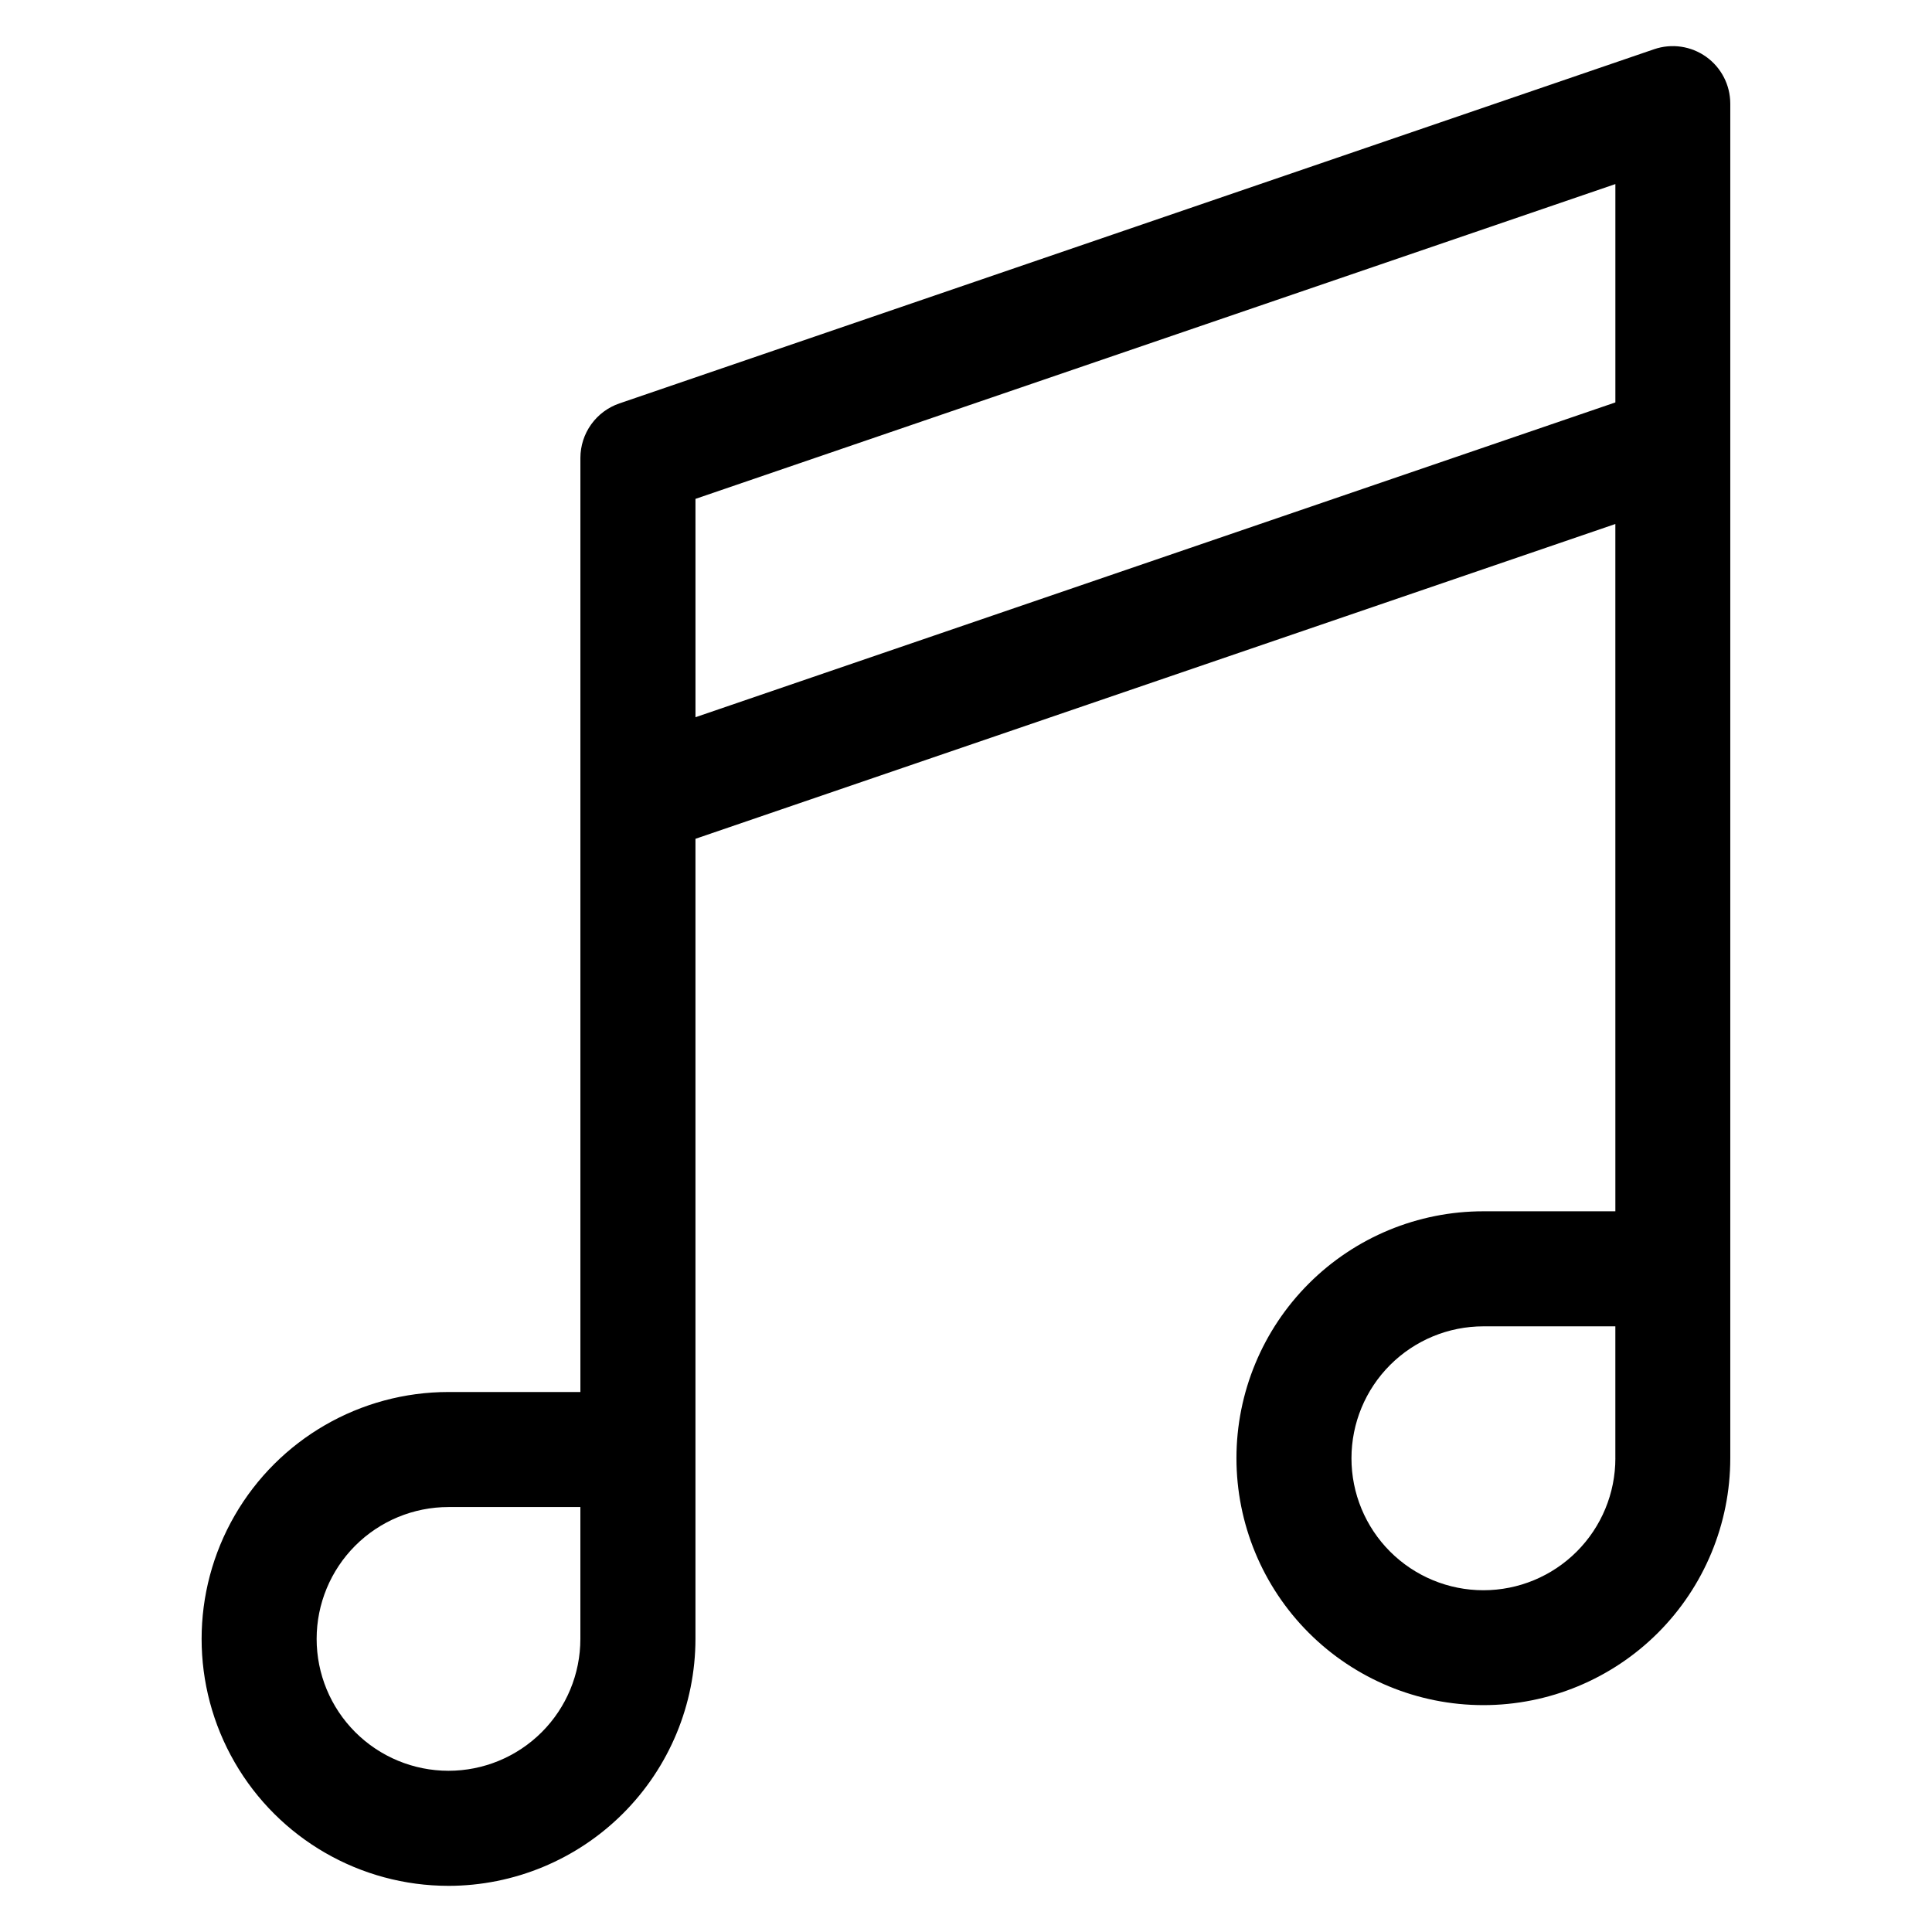
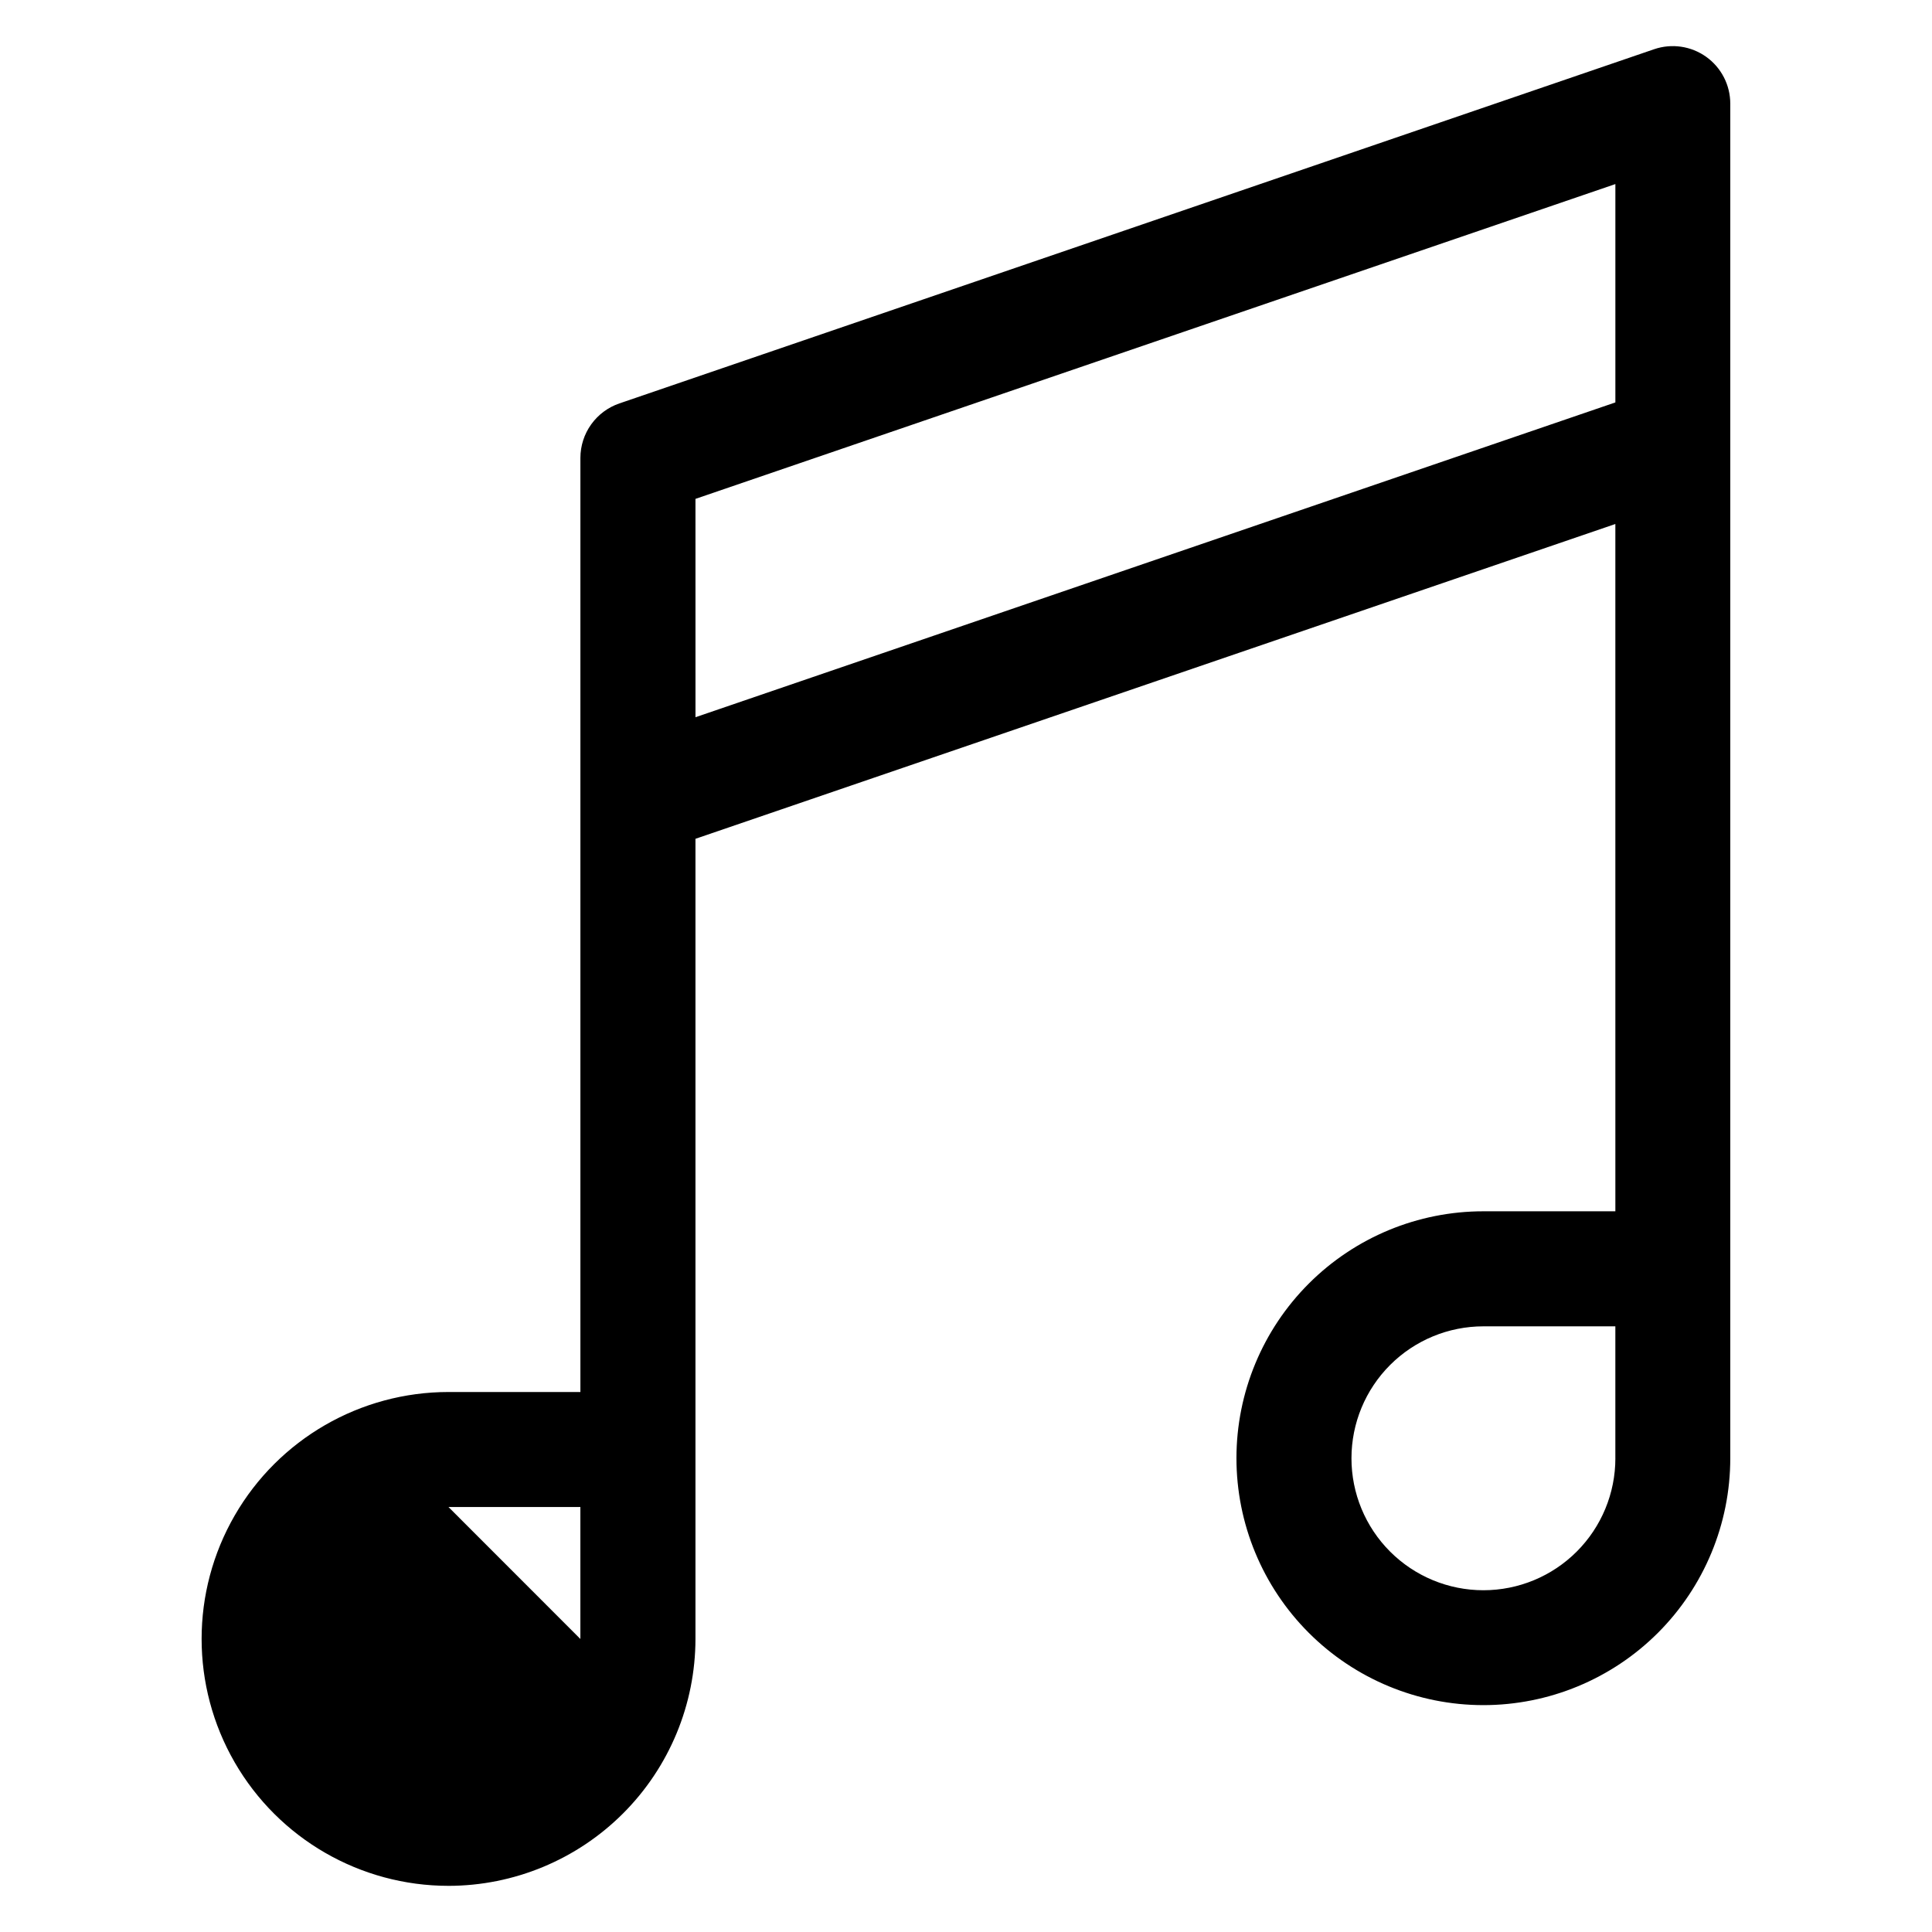
<svg xmlns="http://www.w3.org/2000/svg" fill="#000000" width="800px" height="800px" version="1.1" viewBox="144 144 512 512">
-   <path d="m262.86 543.38h34.945v34.965c-0.004 9.266-3.688 18.152-10.242 24.703-6.559 6.551-15.445 10.23-24.715 10.227-9.266-0.004-18.152-3.688-24.707-10.242-6.551-6.555-10.23-15.441-10.227-24.711 0-9.266 3.684-18.152 10.234-24.707 6.555-6.551 15.445-10.234 24.711-10.234zm309.23-350.61v57.875l-243.78 83.426-0.004-57.863 243.78-83.426zm0 337.68v-0.004c0.004 9.277-3.68 18.176-10.238 24.738-6.555 6.559-15.453 10.246-24.727 10.246-9.277 0.004-18.176-3.684-24.734-10.242-6.559-6.559-10.242-15.457-10.238-24.734 0-9.277 3.688-18.172 10.25-24.727 6.562-6.559 15.461-10.238 24.738-10.234h34.945v34.953zm-309.23 113.32c17.348-0.02 33.98-6.918 46.25-19.184s19.172-28.898 19.195-46.246v-212.05l243.78-83.426 0.004 182.14h-34.949c-17.355-0.012-34.004 6.875-46.281 19.145-12.277 12.266-19.18 28.906-19.188 46.262-0.004 17.355 6.883 34.004 19.148 46.281 12.27 12.277 28.91 19.176 46.266 19.184 17.355 0.004 34.004-6.887 46.281-19.152 12.273-12.27 19.172-28.914 19.176-46.27v-359c-0.004-4.918-2.379-9.531-6.379-12.391s-9.133-3.613-13.789-2.023l-274.23 93.871c-3.008 1.027-5.617 2.969-7.473 5.555-1.852 2.582-2.848 5.68-2.859 8.859v247.57h-34.945c-23.379 0-44.98 12.473-56.668 32.719-11.691 20.246-11.691 45.191 0 65.434 11.688 20.246 33.289 32.719 56.668 32.719z" fill-rule="evenodd" />
+   <path d="m262.86 543.38h34.945v34.965zm309.23-350.61v57.875l-243.78 83.426-0.004-57.863 243.78-83.426zm0 337.68v-0.004c0.004 9.277-3.68 18.176-10.238 24.738-6.555 6.559-15.453 10.246-24.727 10.246-9.277 0.004-18.176-3.684-24.734-10.242-6.559-6.559-10.242-15.457-10.238-24.734 0-9.277 3.688-18.172 10.25-24.727 6.562-6.559 15.461-10.238 24.738-10.234h34.945v34.953zm-309.23 113.32c17.348-0.02 33.98-6.918 46.25-19.184s19.172-28.898 19.195-46.246v-212.05l243.78-83.426 0.004 182.14h-34.949c-17.355-0.012-34.004 6.875-46.281 19.145-12.277 12.266-19.18 28.906-19.188 46.262-0.004 17.355 6.883 34.004 19.148 46.281 12.27 12.277 28.91 19.176 46.266 19.184 17.355 0.004 34.004-6.887 46.281-19.152 12.273-12.27 19.172-28.914 19.176-46.27v-359c-0.004-4.918-2.379-9.531-6.379-12.391s-9.133-3.613-13.789-2.023l-274.23 93.871c-3.008 1.027-5.617 2.969-7.473 5.555-1.852 2.582-2.848 5.68-2.859 8.859v247.57h-34.945c-23.379 0-44.98 12.473-56.668 32.719-11.691 20.246-11.691 45.191 0 65.434 11.688 20.246 33.289 32.719 56.668 32.719z" fill-rule="evenodd" />
</svg>